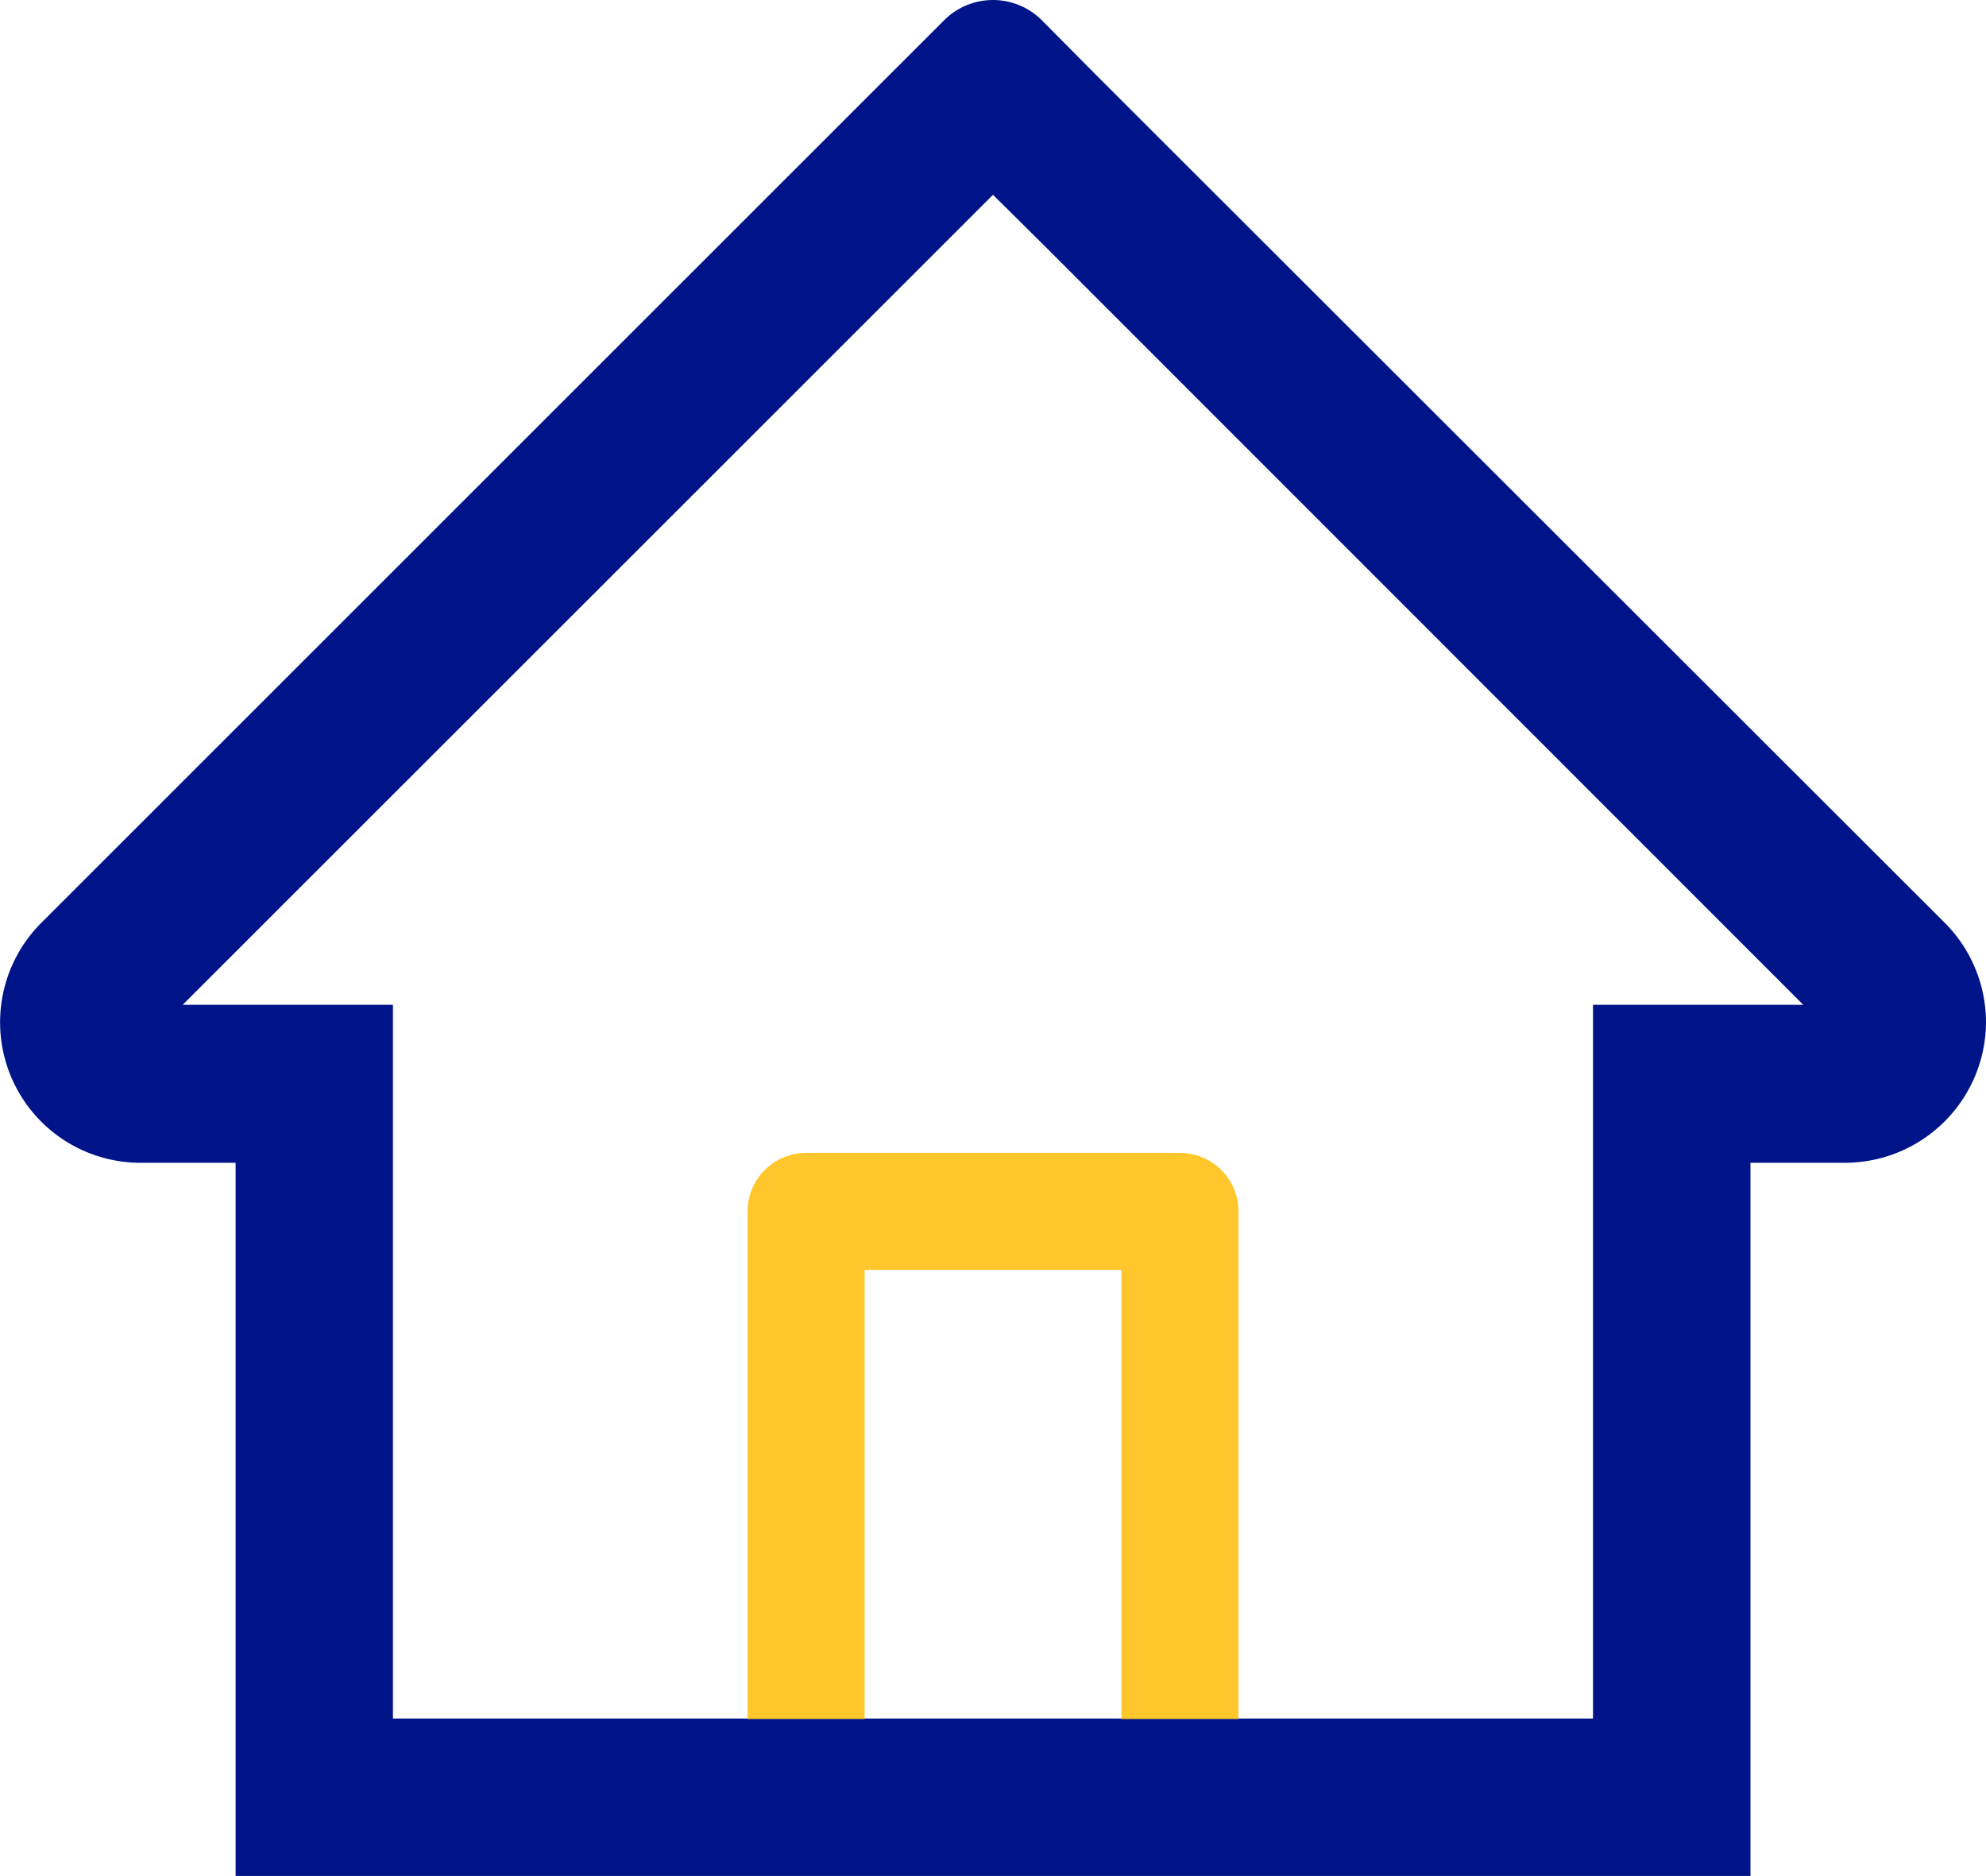
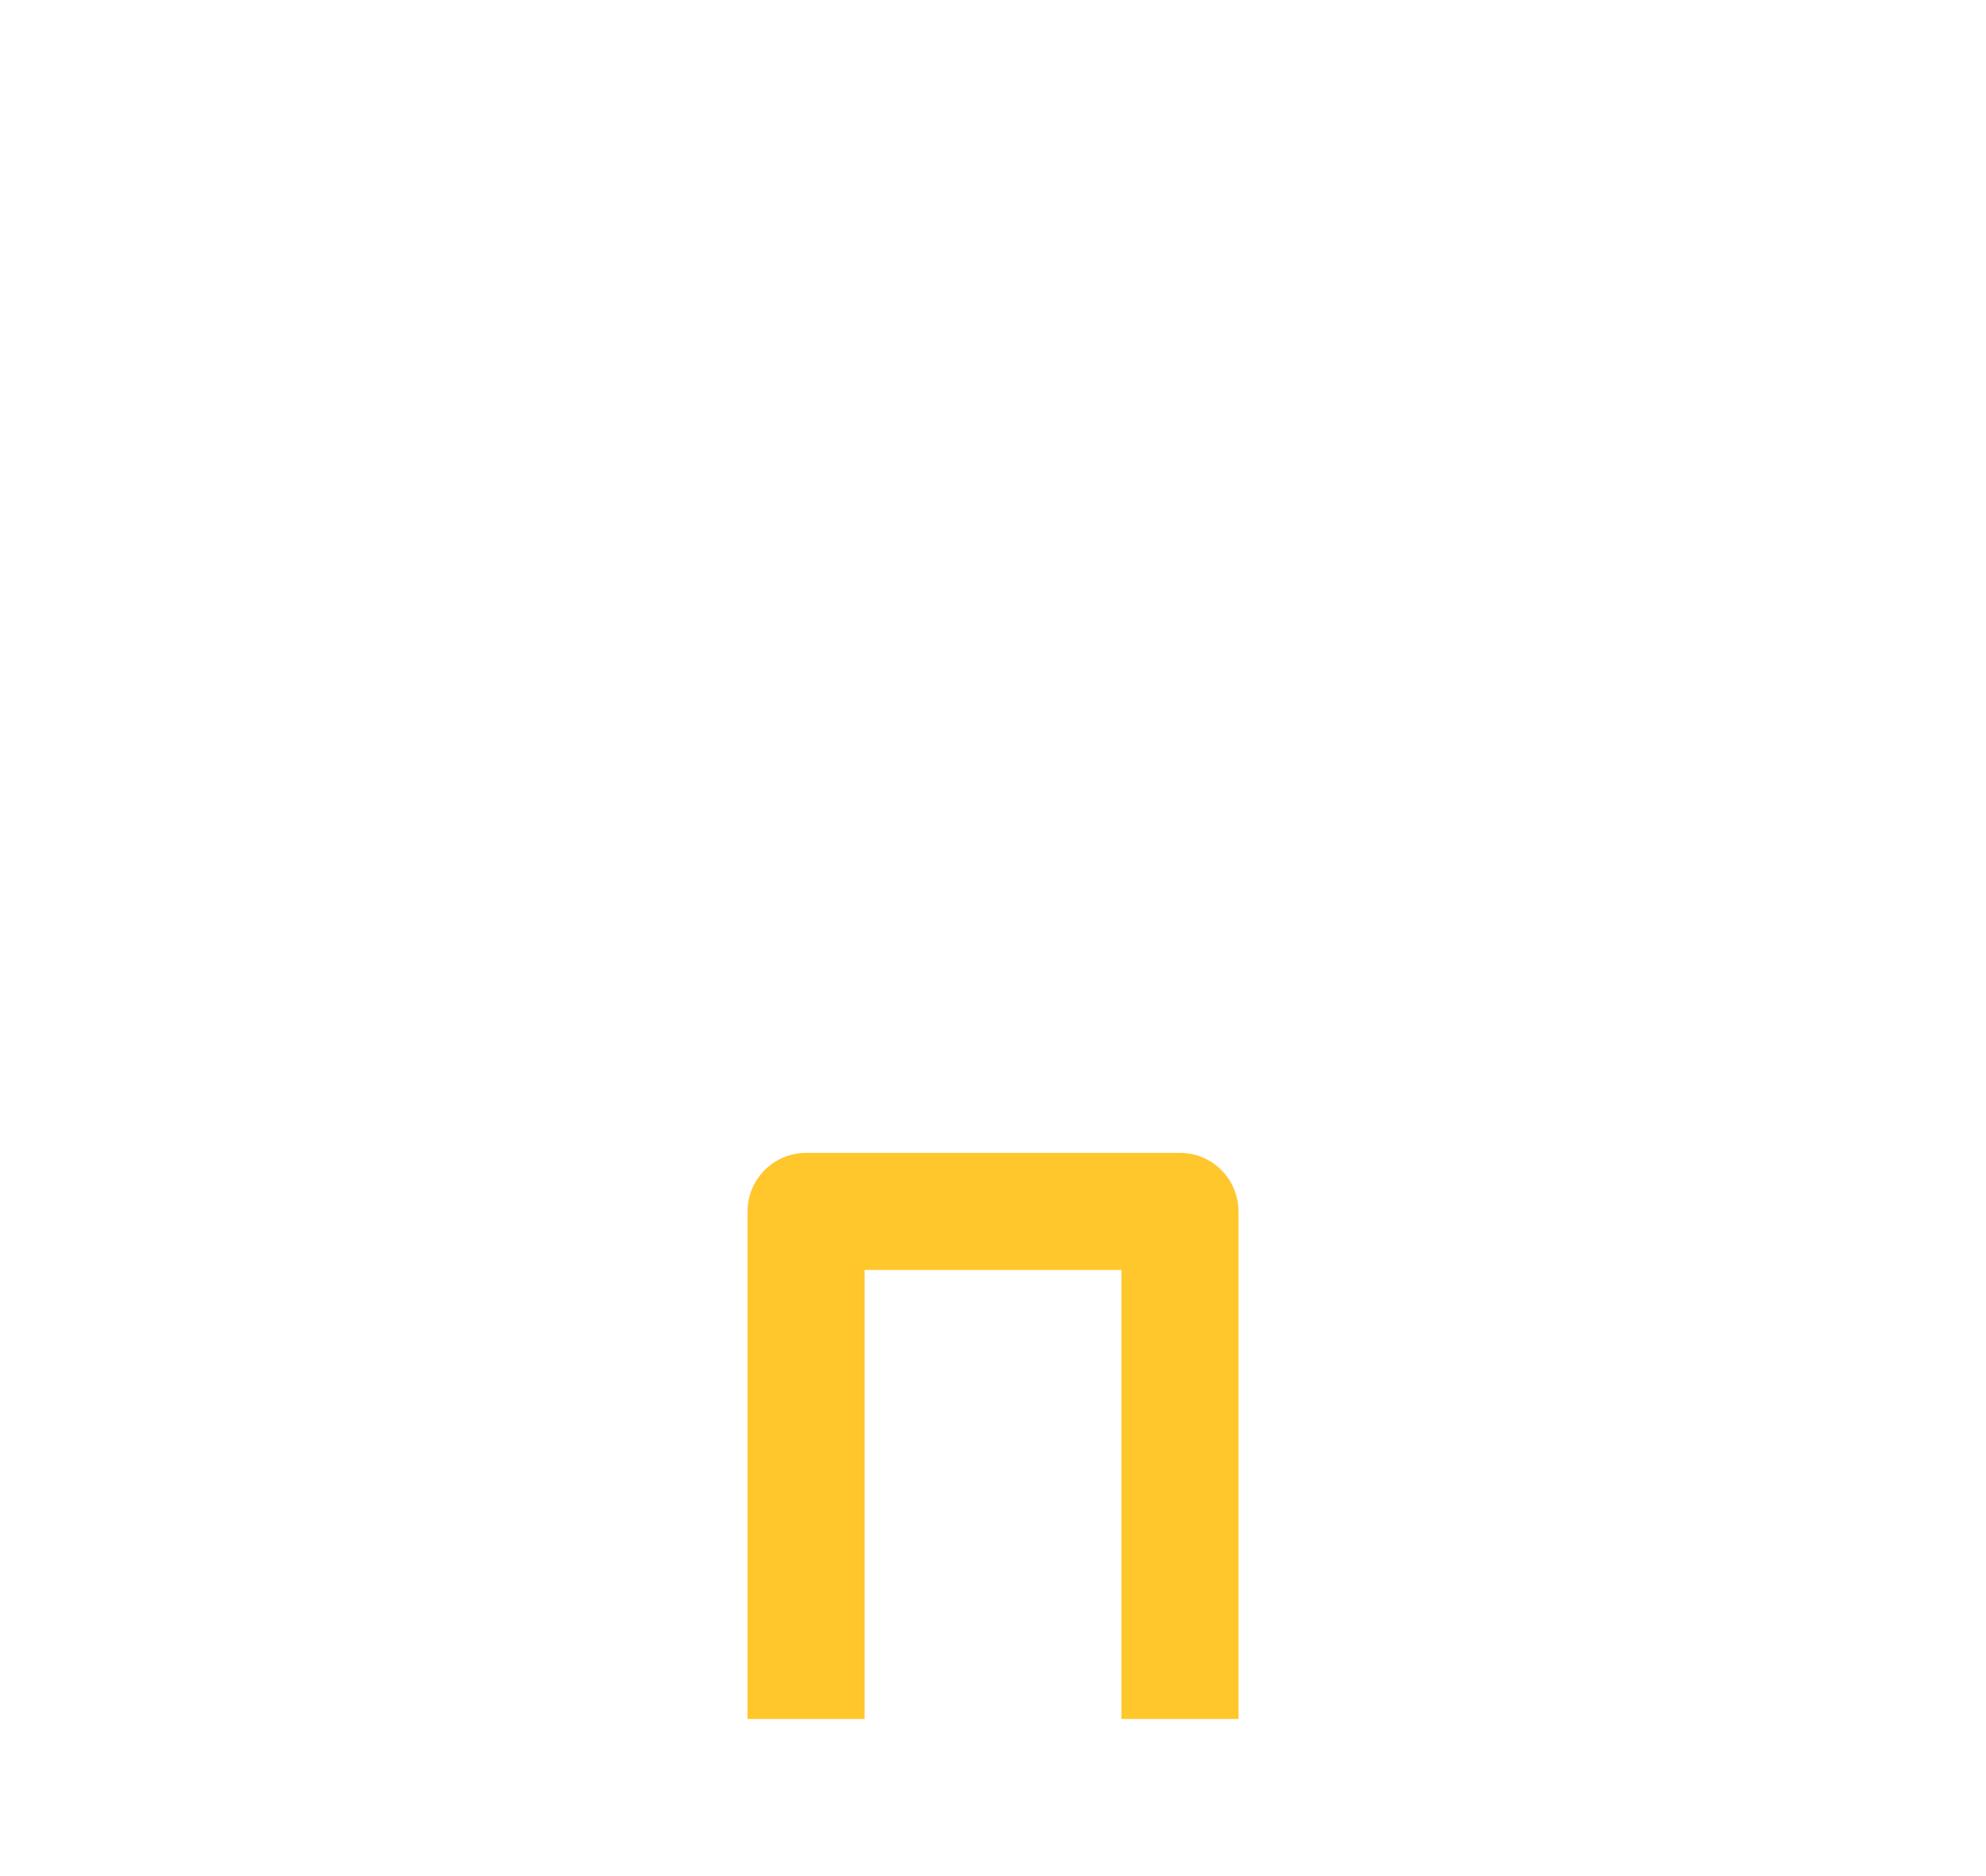
<svg xmlns="http://www.w3.org/2000/svg" width="67.852" height="64.08" viewBox="0 0 67.852 64.08">
  <g id="home" transform="translate(0.001)">
-     <path id="Path_25709" data-name="Path 25709" d="M69.2,35.45,40.268,6.553,38.336,4.605a2.361,2.361,0,0,0-3.321,0L4.155,35.45A4.8,4.8,0,0,0,7.6,43.64H10.8V68H62.555V43.64h3.257a4.824,4.824,0,0,0,4.79-4.806A4.813,4.813,0,0,0,69.2,35.45ZM57.175,38.244V62.622h-41V38.244H8.992L36.676,10.576l1.74,1.724L64.36,38.244Z" transform="translate(-2.751 -3.922)" fill="#001489" />
    <path id="Path_25710" data-name="Path 25710" d="M21.684,50.307V32.969H34.457V50.307" transform="translate(5.855 8.41)" fill="none" stroke="#ffc72c" stroke-linejoin="round" stroke-width="4" />
  </g>
</svg>